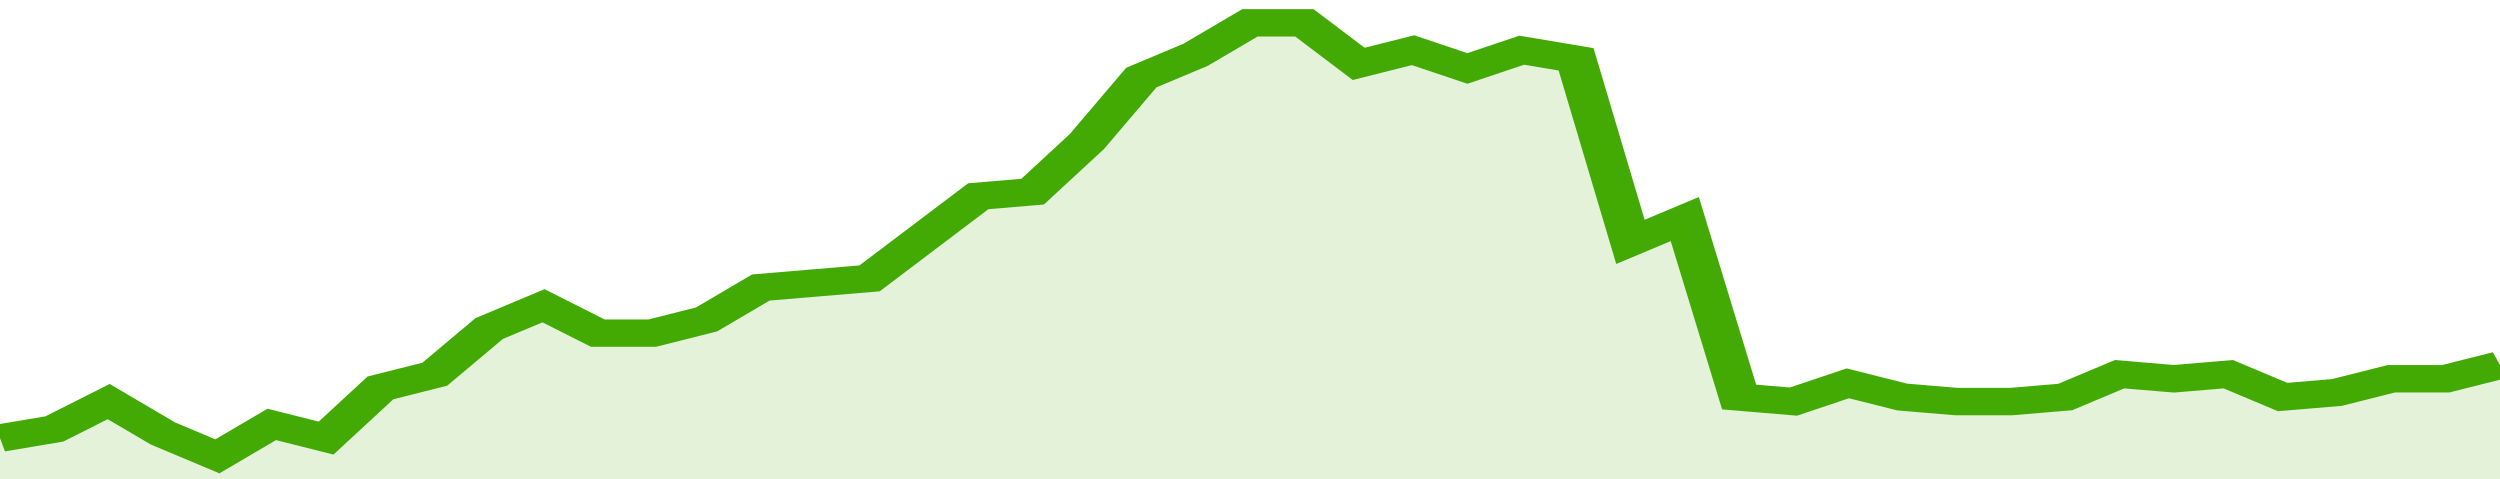
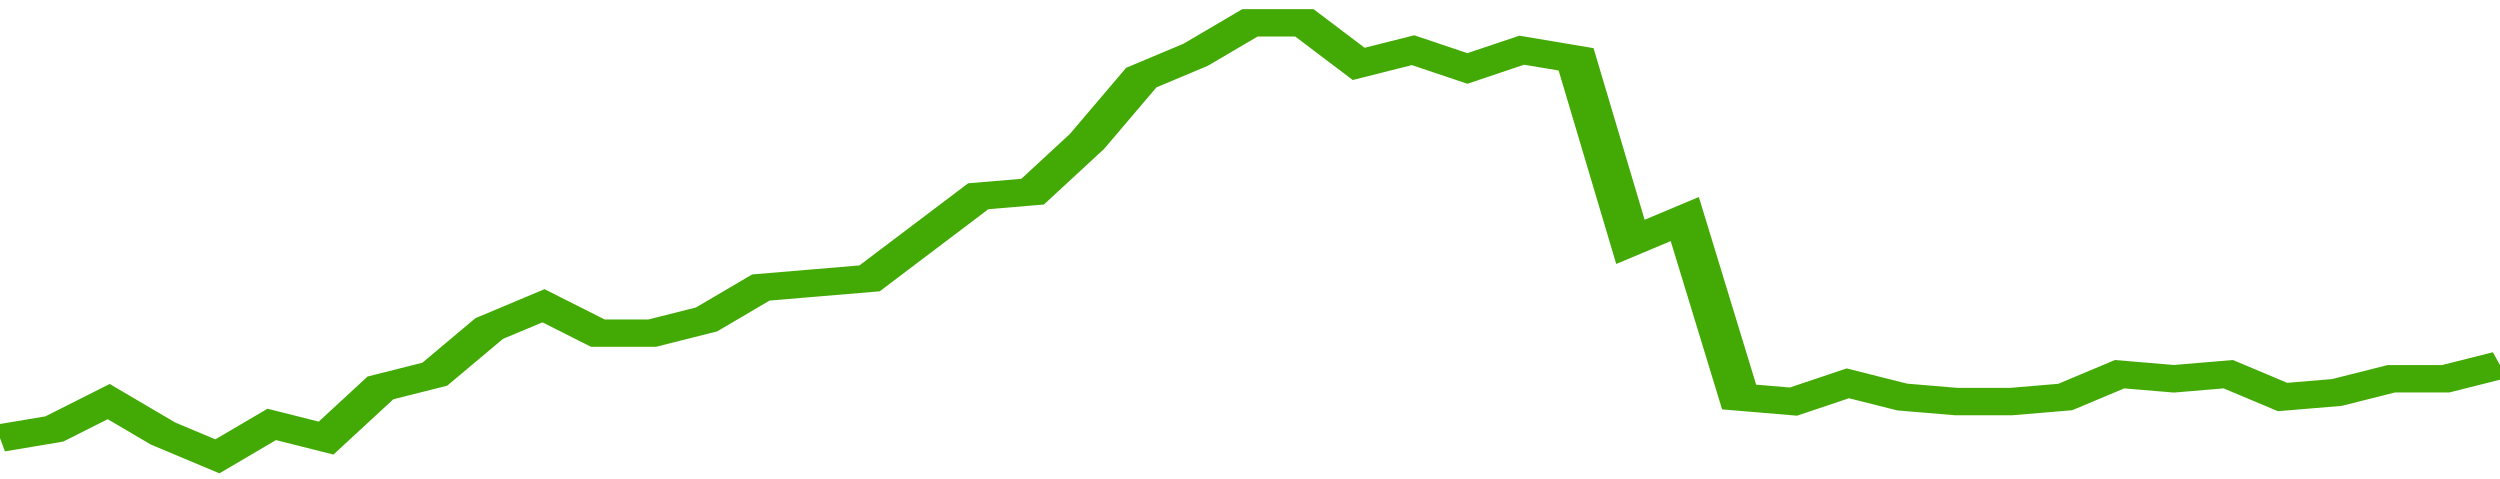
<svg xmlns="http://www.w3.org/2000/svg" viewBox="0 0 368 105" width="120" height="23" preserveAspectRatio="none">
  <polyline fill="none" stroke="#43AA05" stroke-width="6" points="0, 96 8, 94 16, 88 24, 95 32, 100 40, 93 48, 96 56, 85 64, 82 72, 72 80, 67 88, 73 96, 73 104, 70 112, 63 120, 62 128, 61 136, 52 144, 43 152, 42 160, 31 168, 17 176, 12 184, 5 192, 5 200, 14 208, 11 216, 15 224, 11 232, 13 240, 53 248, 48 256, 87 264, 88 272, 84 280, 87 288, 88 296, 88 304, 87 312, 82 320, 83 328, 82 336, 87 344, 86 352, 83 360, 83 368, 80 368, 80 "> </polyline>
-   <polygon fill="#43AA05" opacity="0.15" points="0, 105 0, 96 8, 94 16, 88 24, 95 32, 100 40, 93 48, 96 56, 85 64, 82 72, 72 80, 67 88, 73 96, 73 104, 70 112, 63 120, 62 128, 61 136, 52 144, 43 152, 42 160, 31 168, 17 176, 12 184, 5 192, 5 200, 14 208, 11 216, 15 224, 11 232, 13 240, 53 248, 48 256, 87 264, 88 272, 84 280, 87 288, 88 296, 88 304, 87 312, 82 320, 83 328, 82 336, 87 344, 86 352, 83 360, 83 368, 80 368, 105 " />
</svg>